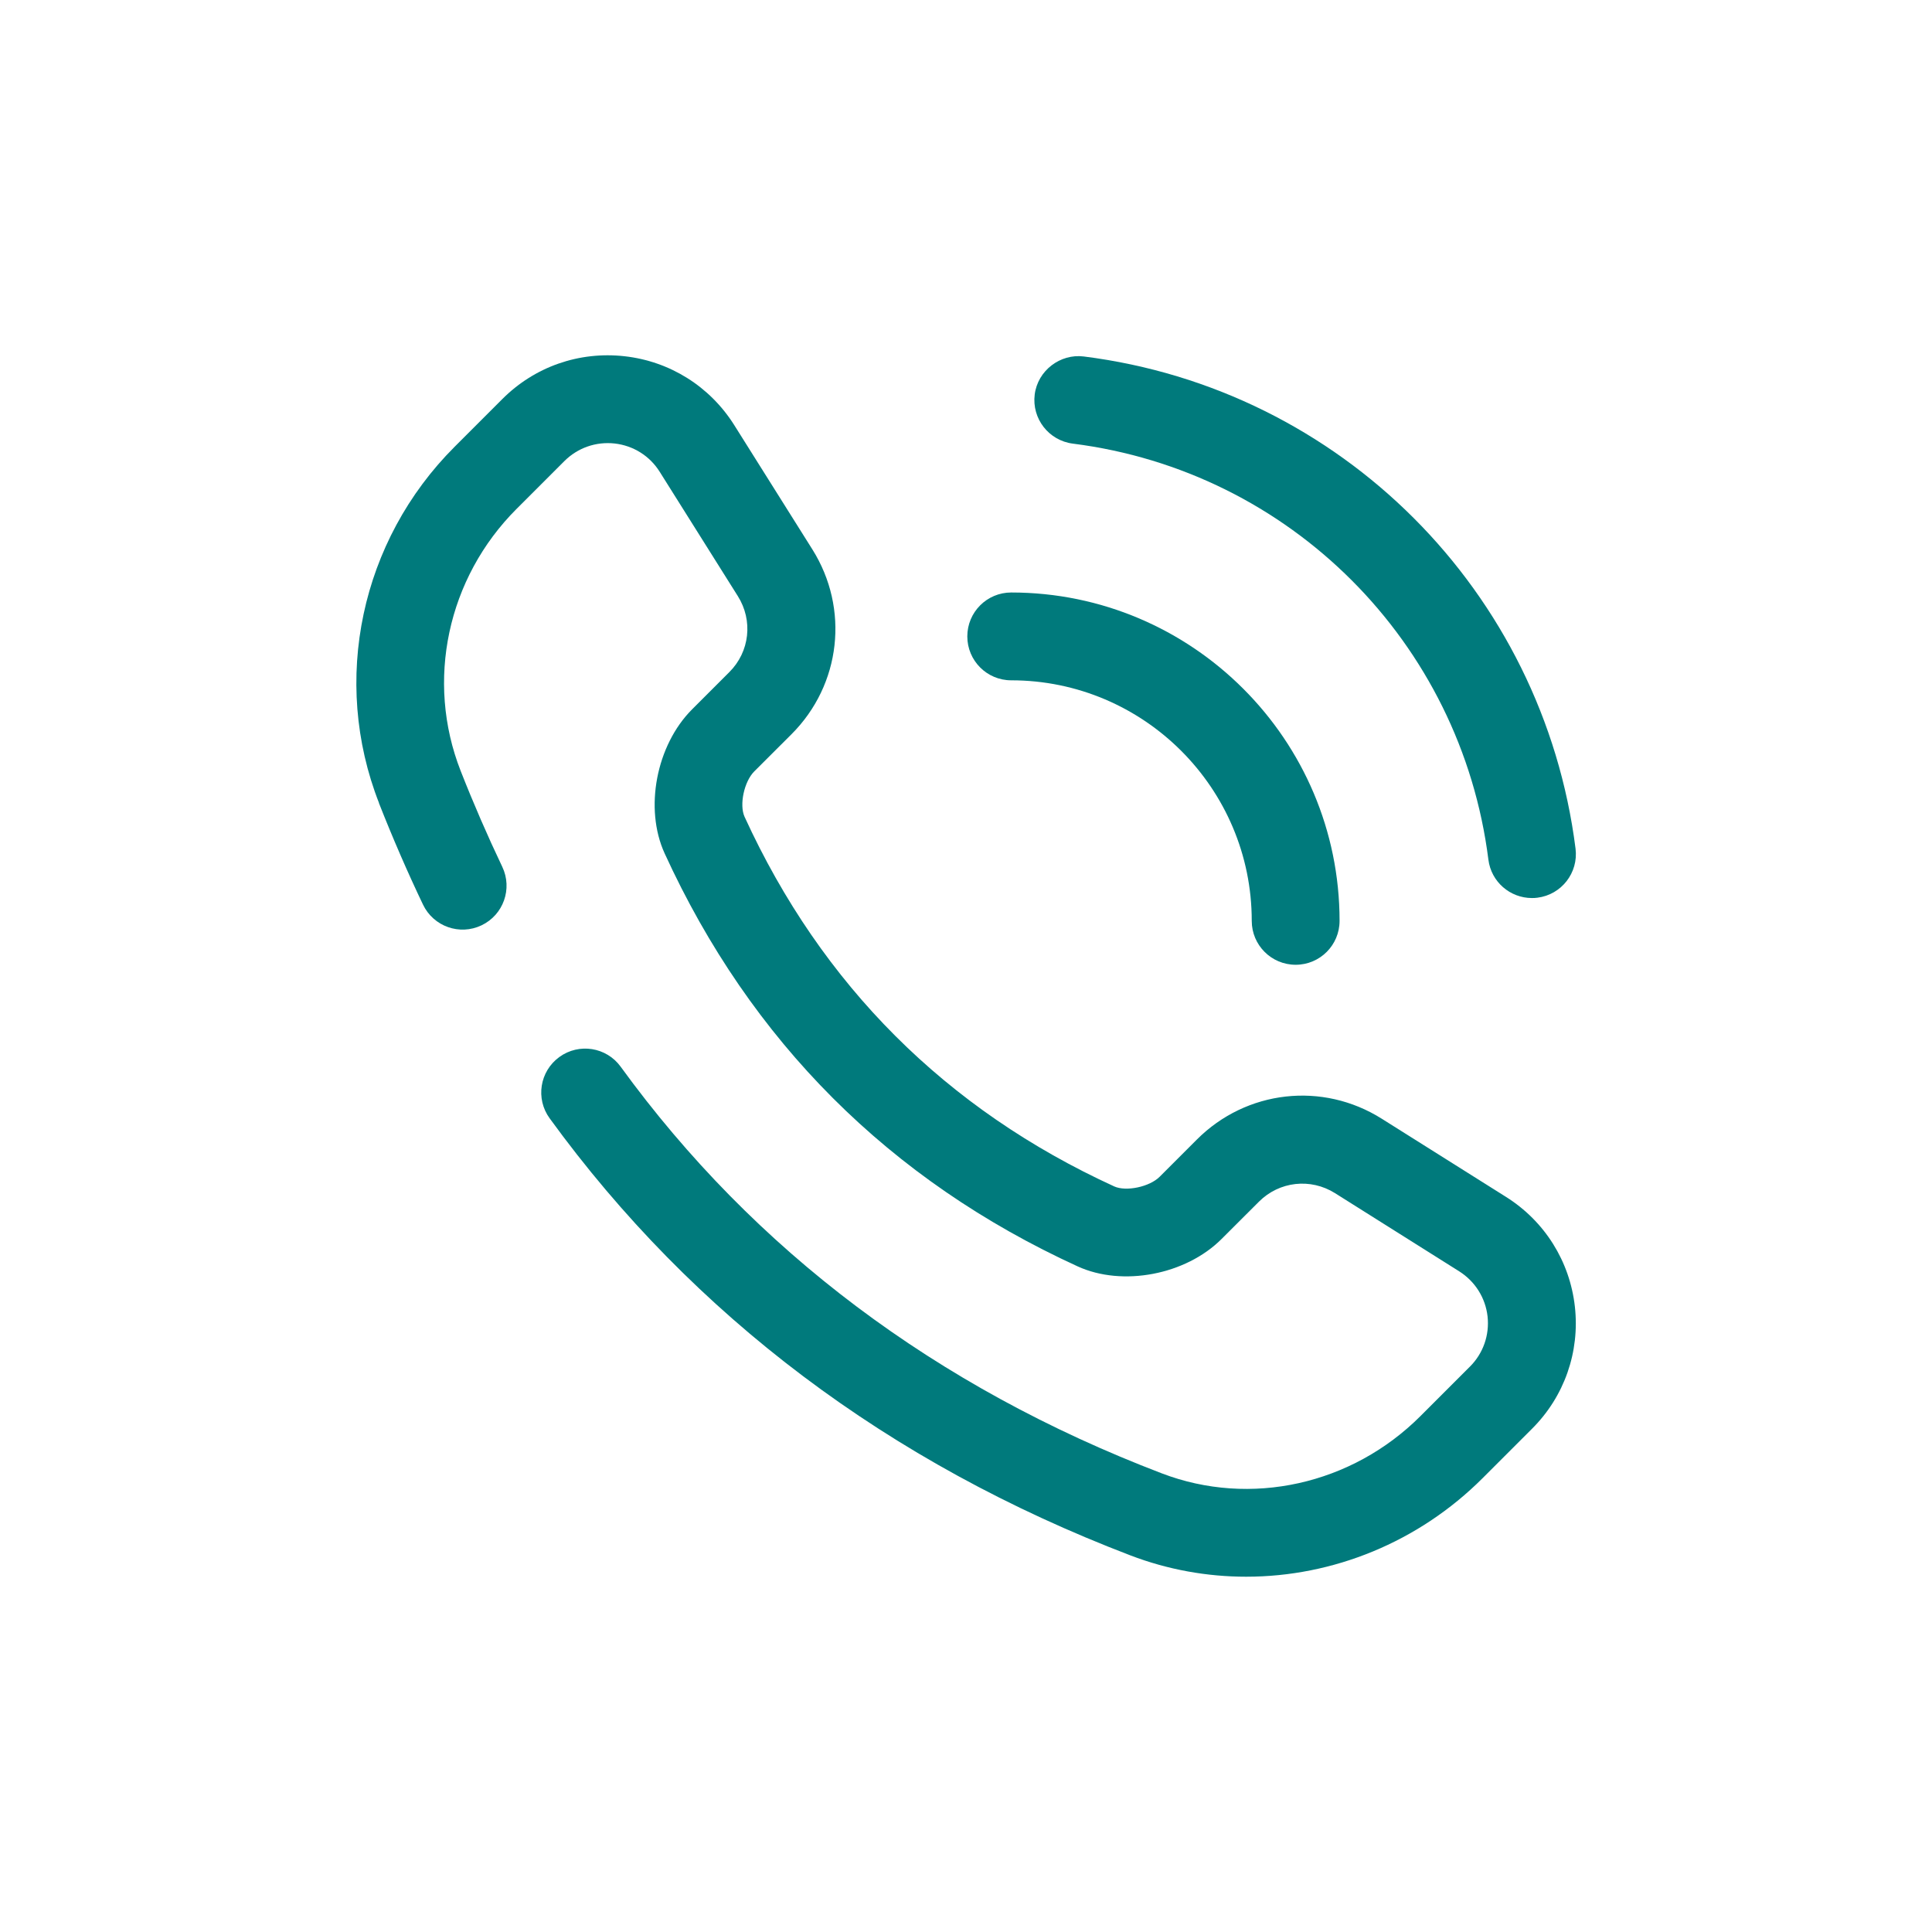
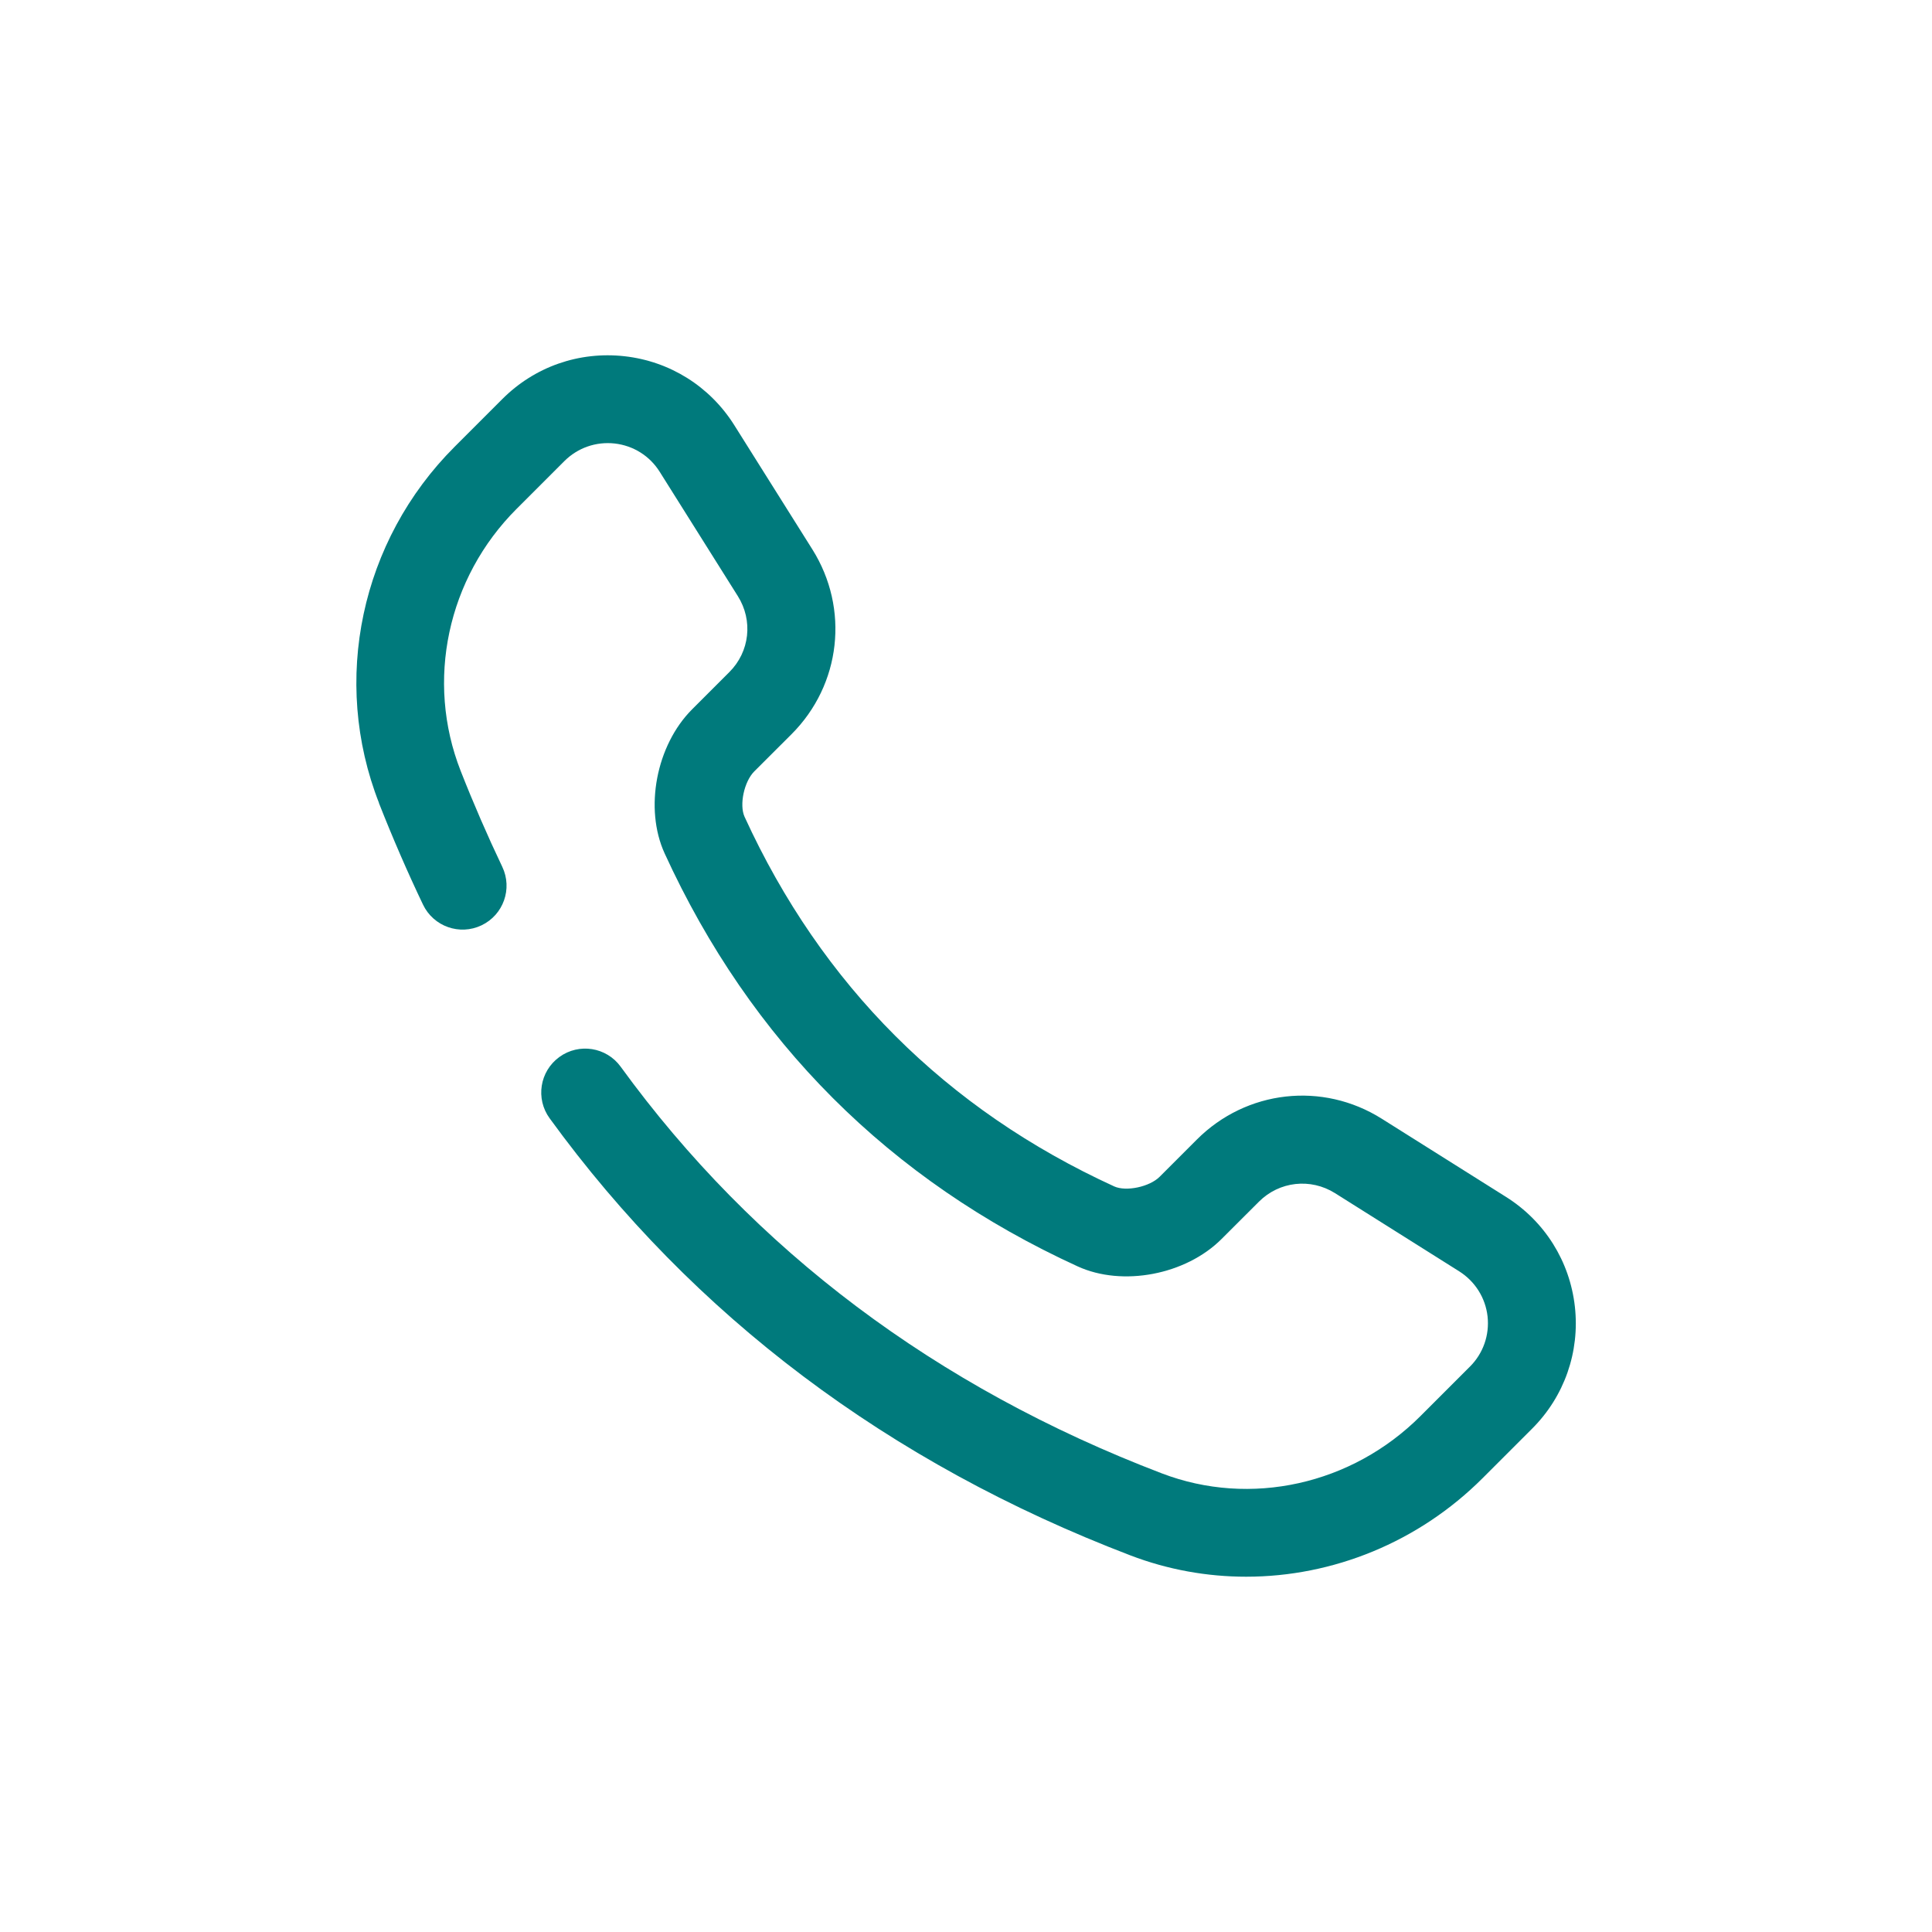
<svg xmlns="http://www.w3.org/2000/svg" version="1.1" width="1000" height="1000" viewBox="0 0 1000 1000" xml:space="preserve">
  <desc>Created with Fabric.js 3.5.0</desc>
  <defs>
</defs>
-   <rect x="0" y="0" width="100%" height="100%" fill="rgba(255,255,255,0)" />
  <g transform="matrix(1 0 0 1 500.064 500)" id="314349">
    <g style="">
      <g transform="matrix(7.576 0 0 7.576 -0.023 0)" id="surface1">
        <path style="stroke: none; stroke-width: 1; stroke-dasharray: none; stroke-linecap: butt; stroke-dashoffset: 0; stroke-linejoin: miter; stroke-miterlimit: 4; is-custom-font: none; font-file-url: none; fill: rgb(0,122,124); fill-rule: nonzero; opacity: 1;" transform=" translate(-48.005, -47.999)" d="M 7.891 36.867 C 8.824 39.238 9.836 41.574 10.902 43.805 C 11.617 45.301 13.406 45.934 14.902 45.219 C 16.398 44.504 17.031 42.715 16.316 41.219 C 15.312 39.113 14.355 36.91 13.477 34.676 C 11.062 28.527 12.562 21.496 17.301 16.762 L 20.559 13.504 C 21.469 12.598 22.715 12.16 23.996 12.301 C 25.27 12.445 26.391 13.148 27.07 14.23 L 32.41 22.727 C 33.461 24.395 33.227 26.531 31.828 27.922 L 29.285 30.465 C 26.836 32.918 26.008 37.238 27.41 40.305 C 33.289 53.148 42.781 62.641 55.625 68.52 C 58.691 69.926 63.02 69.098 65.465 66.645 L 68.012 64.102 C 69.406 62.707 71.539 62.473 73.207 63.516 L 81.695 68.859 C 82.777 69.543 83.488 70.664 83.633 71.938 C 83.773 73.211 83.336 74.465 82.43 75.367 L 79.051 78.746 C 74.363 83.438 67.426 84.98 61.371 82.66 C 45.961 76.773 33.523 67.426 24.406 54.879 C 23.434 53.539 21.559 53.242 20.219 54.215 C 18.875 55.191 18.578 57.066 19.555 58.406 C 29.367 71.906 42.719 81.953 59.23 88.266 C 61.793 89.246 64.473 89.723 67.141 89.723 C 73.059 89.723 78.91 87.375 83.297 82.988 L 86.676 79.609 C 88.883 77.406 89.945 74.359 89.598 71.266 C 89.25 68.168 87.535 65.438 84.898 63.777 L 76.406 58.434 C 72.355 55.883 67.16 56.469 63.773 59.855 L 61.23 62.398 C 60.539 63.09 58.941 63.426 58.129 63.059 C 46.637 57.797 38.137 49.301 32.871 37.805 C 32.5 36.988 32.84 35.398 33.535 34.703 L 36.078 32.164 C 39.465 28.777 40.047 23.582 37.5 19.531 L 32.16 11.035 C 30.496 8.398 27.77 6.688 24.676 6.34 C 21.559 5.992 18.531 7.055 16.324 9.262 L 13.066 12.52 C 6.641 18.941 4.617 28.496 7.898 36.867 Z M 7.891 36.867" stroke-linecap="round" />
      </g>
      <g transform="matrix(7.576 0 0 7.576 175.467 -175.417)" id="surface1">
-         <path style="stroke: none; stroke-width: 1; stroke-dasharray: none; stroke-linecap: butt; stroke-dashoffset: 0; stroke-linejoin: miter; stroke-miterlimit: 4; is-custom-font: none; font-file-url: none; fill: rgb(0,122,124); fill-rule: nonzero; opacity: 1;" transform=" translate(-71.17, -24.844)" d="M 83.691 40.73 C 83.879 42.246 85.172 43.355 86.664 43.355 C 86.785 43.355 86.914 43.352 87.043 43.332 C 88.688 43.125 89.852 41.625 89.645 39.977 C 87.422 22.398 73.609 8.57 56.047 6.355 C 54.445 6.152 52.902 7.312 52.695 8.953 C 52.488 10.598 53.652 12.098 55.297 12.309 C 70.137 14.184 81.816 25.871 83.691 40.734 Z M 83.691 40.73" stroke-linecap="round" />
-       </g>
+         </g>
      <g transform="matrix(7.576 0 0 7.576 96.957 -96.982)" id="surface1">
-         <path style="stroke: none; stroke-width: 1; stroke-dasharray: none; stroke-linecap: butt; stroke-dashoffset: 0; stroke-linejoin: miter; stroke-miterlimit: 4; is-custom-font: none; font-file-url: none; fill: rgb(0,122,124); fill-rule: nonzero; opacity: 1;" transform=" translate(-60.807, -35.197)" d="M 48.09 25.48 C 48.09 27.137 49.43 28.48 51.09 28.48 C 60.152 28.48 67.523 35.852 67.523 44.914 C 67.523 46.57 68.863 47.914 70.523 47.914 C 72.184 47.914 73.523 46.57 73.523 44.914 C 73.523 32.543 63.461 22.48 51.09 22.48 C 49.43 22.48 48.09 23.824 48.09 25.48 Z M 48.09 25.48" stroke-linecap="round" />
-       </g>
+         </g>
    </g>
  </g>
</svg>